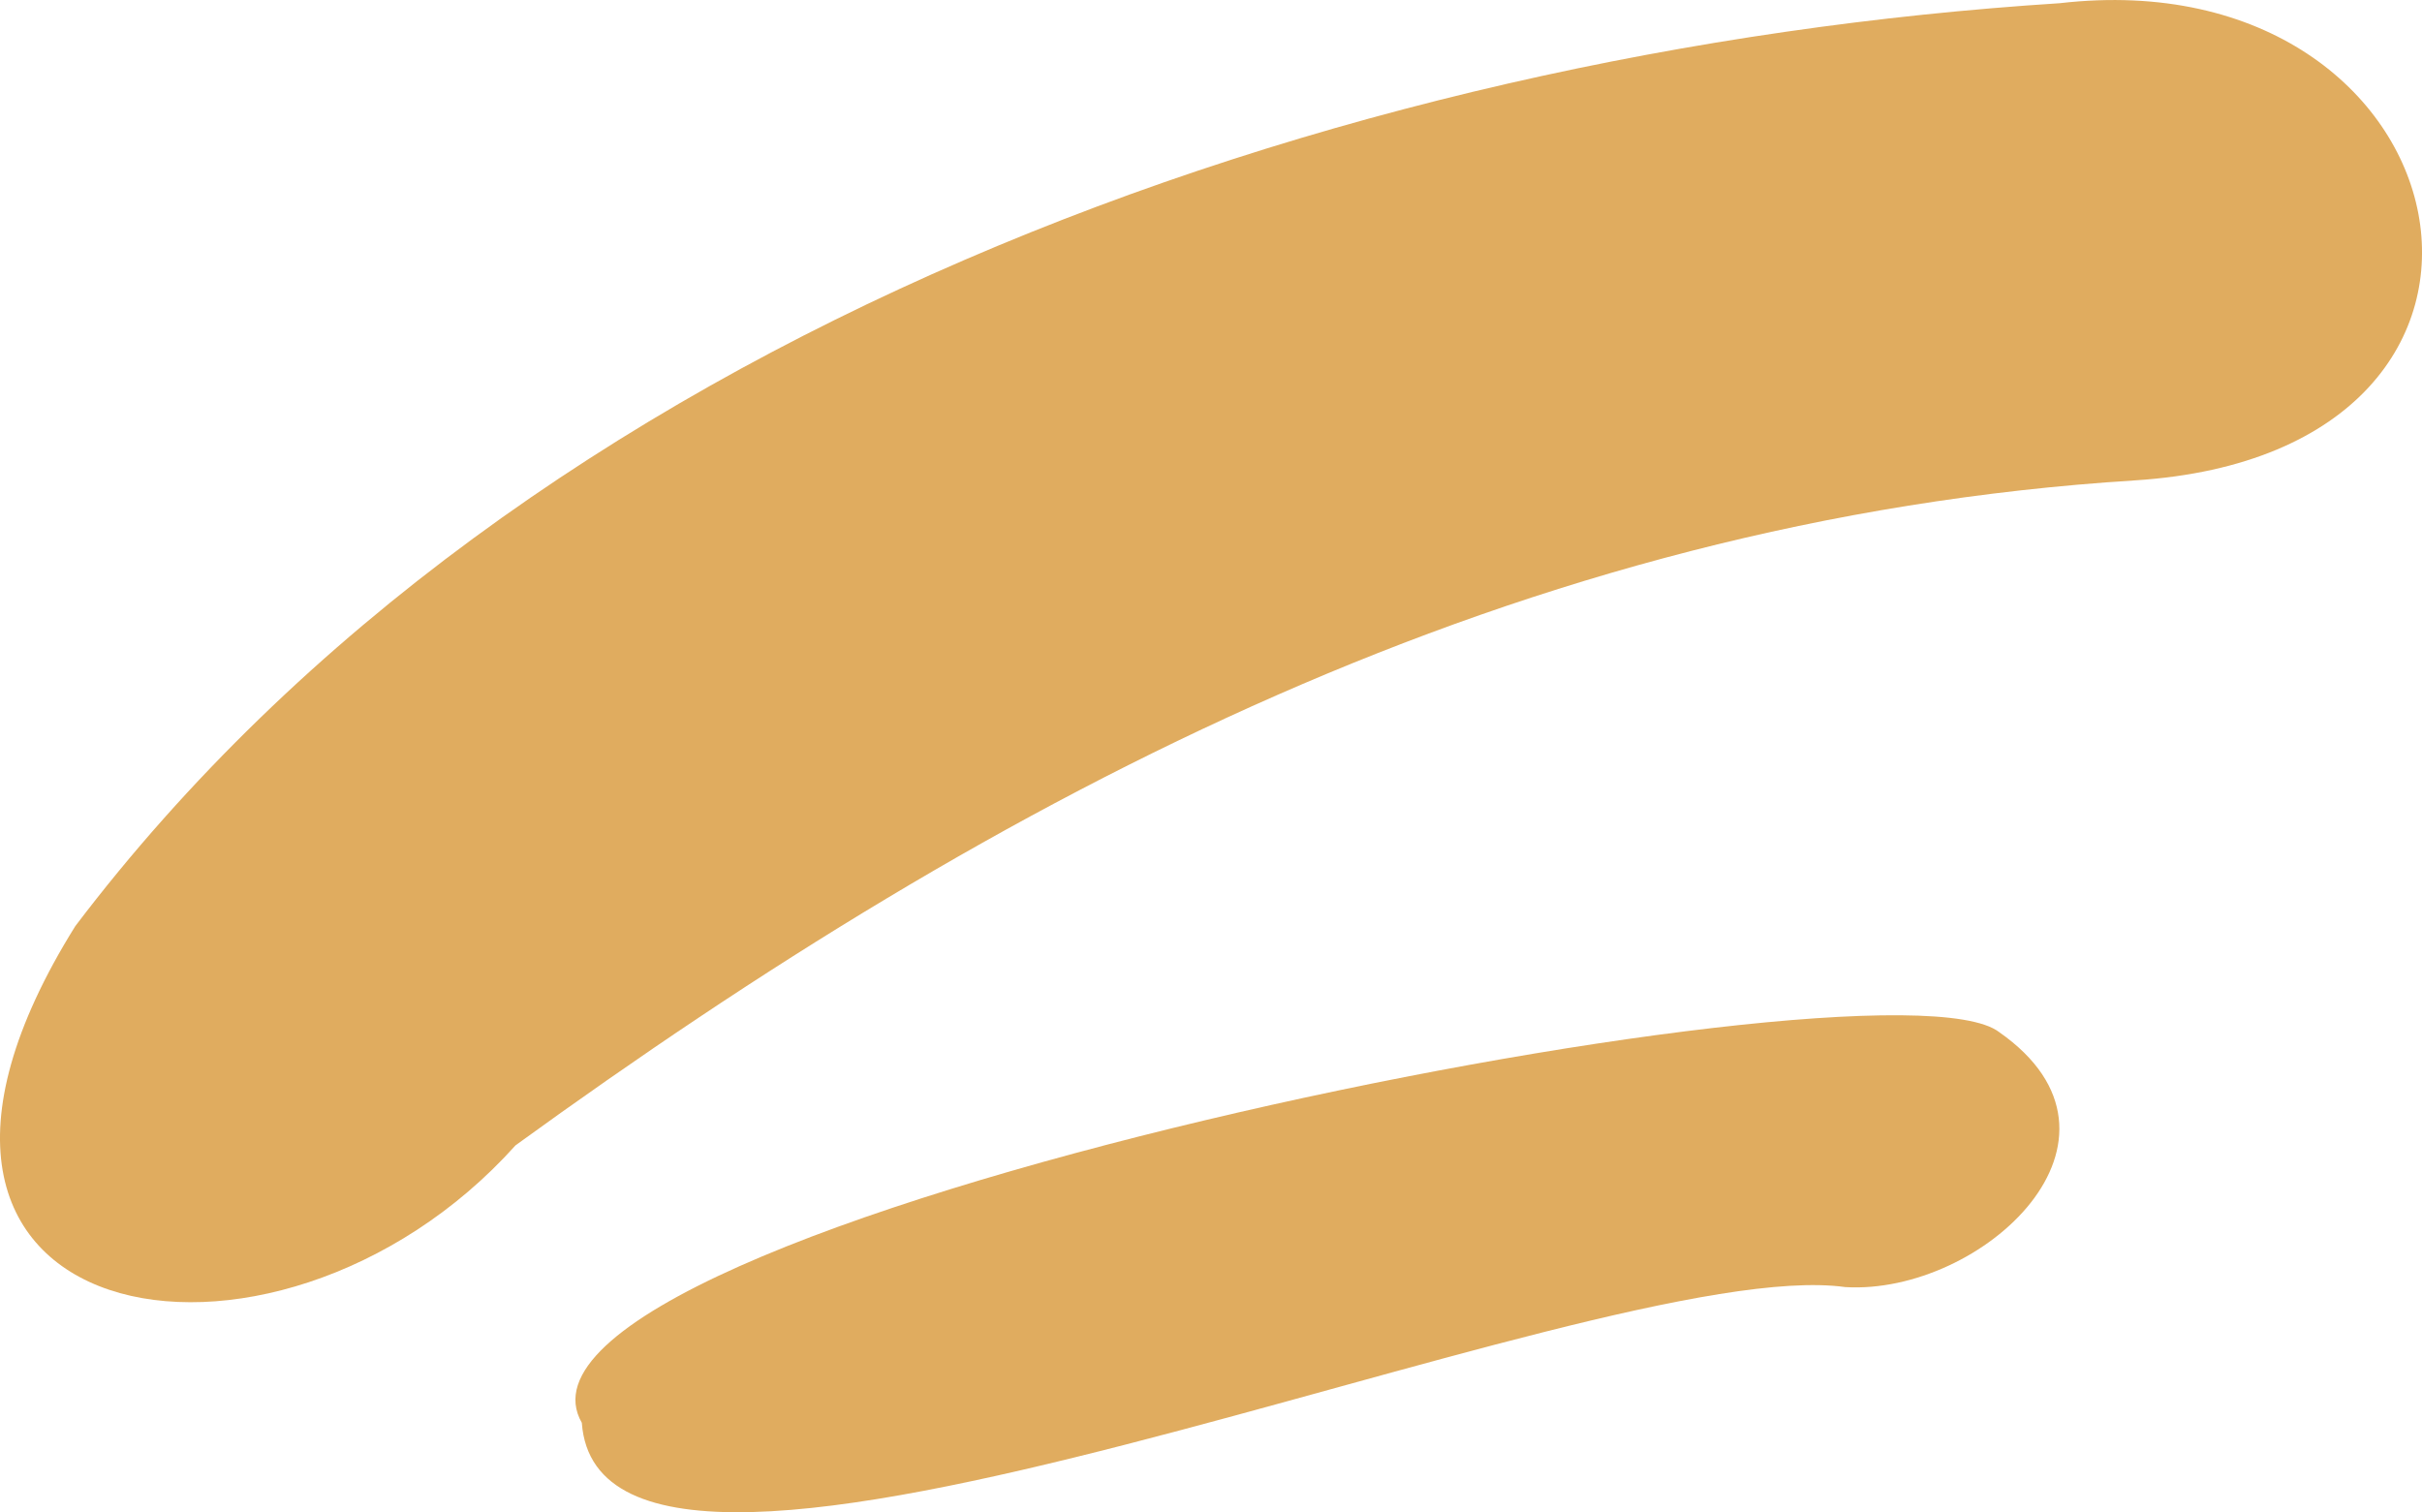
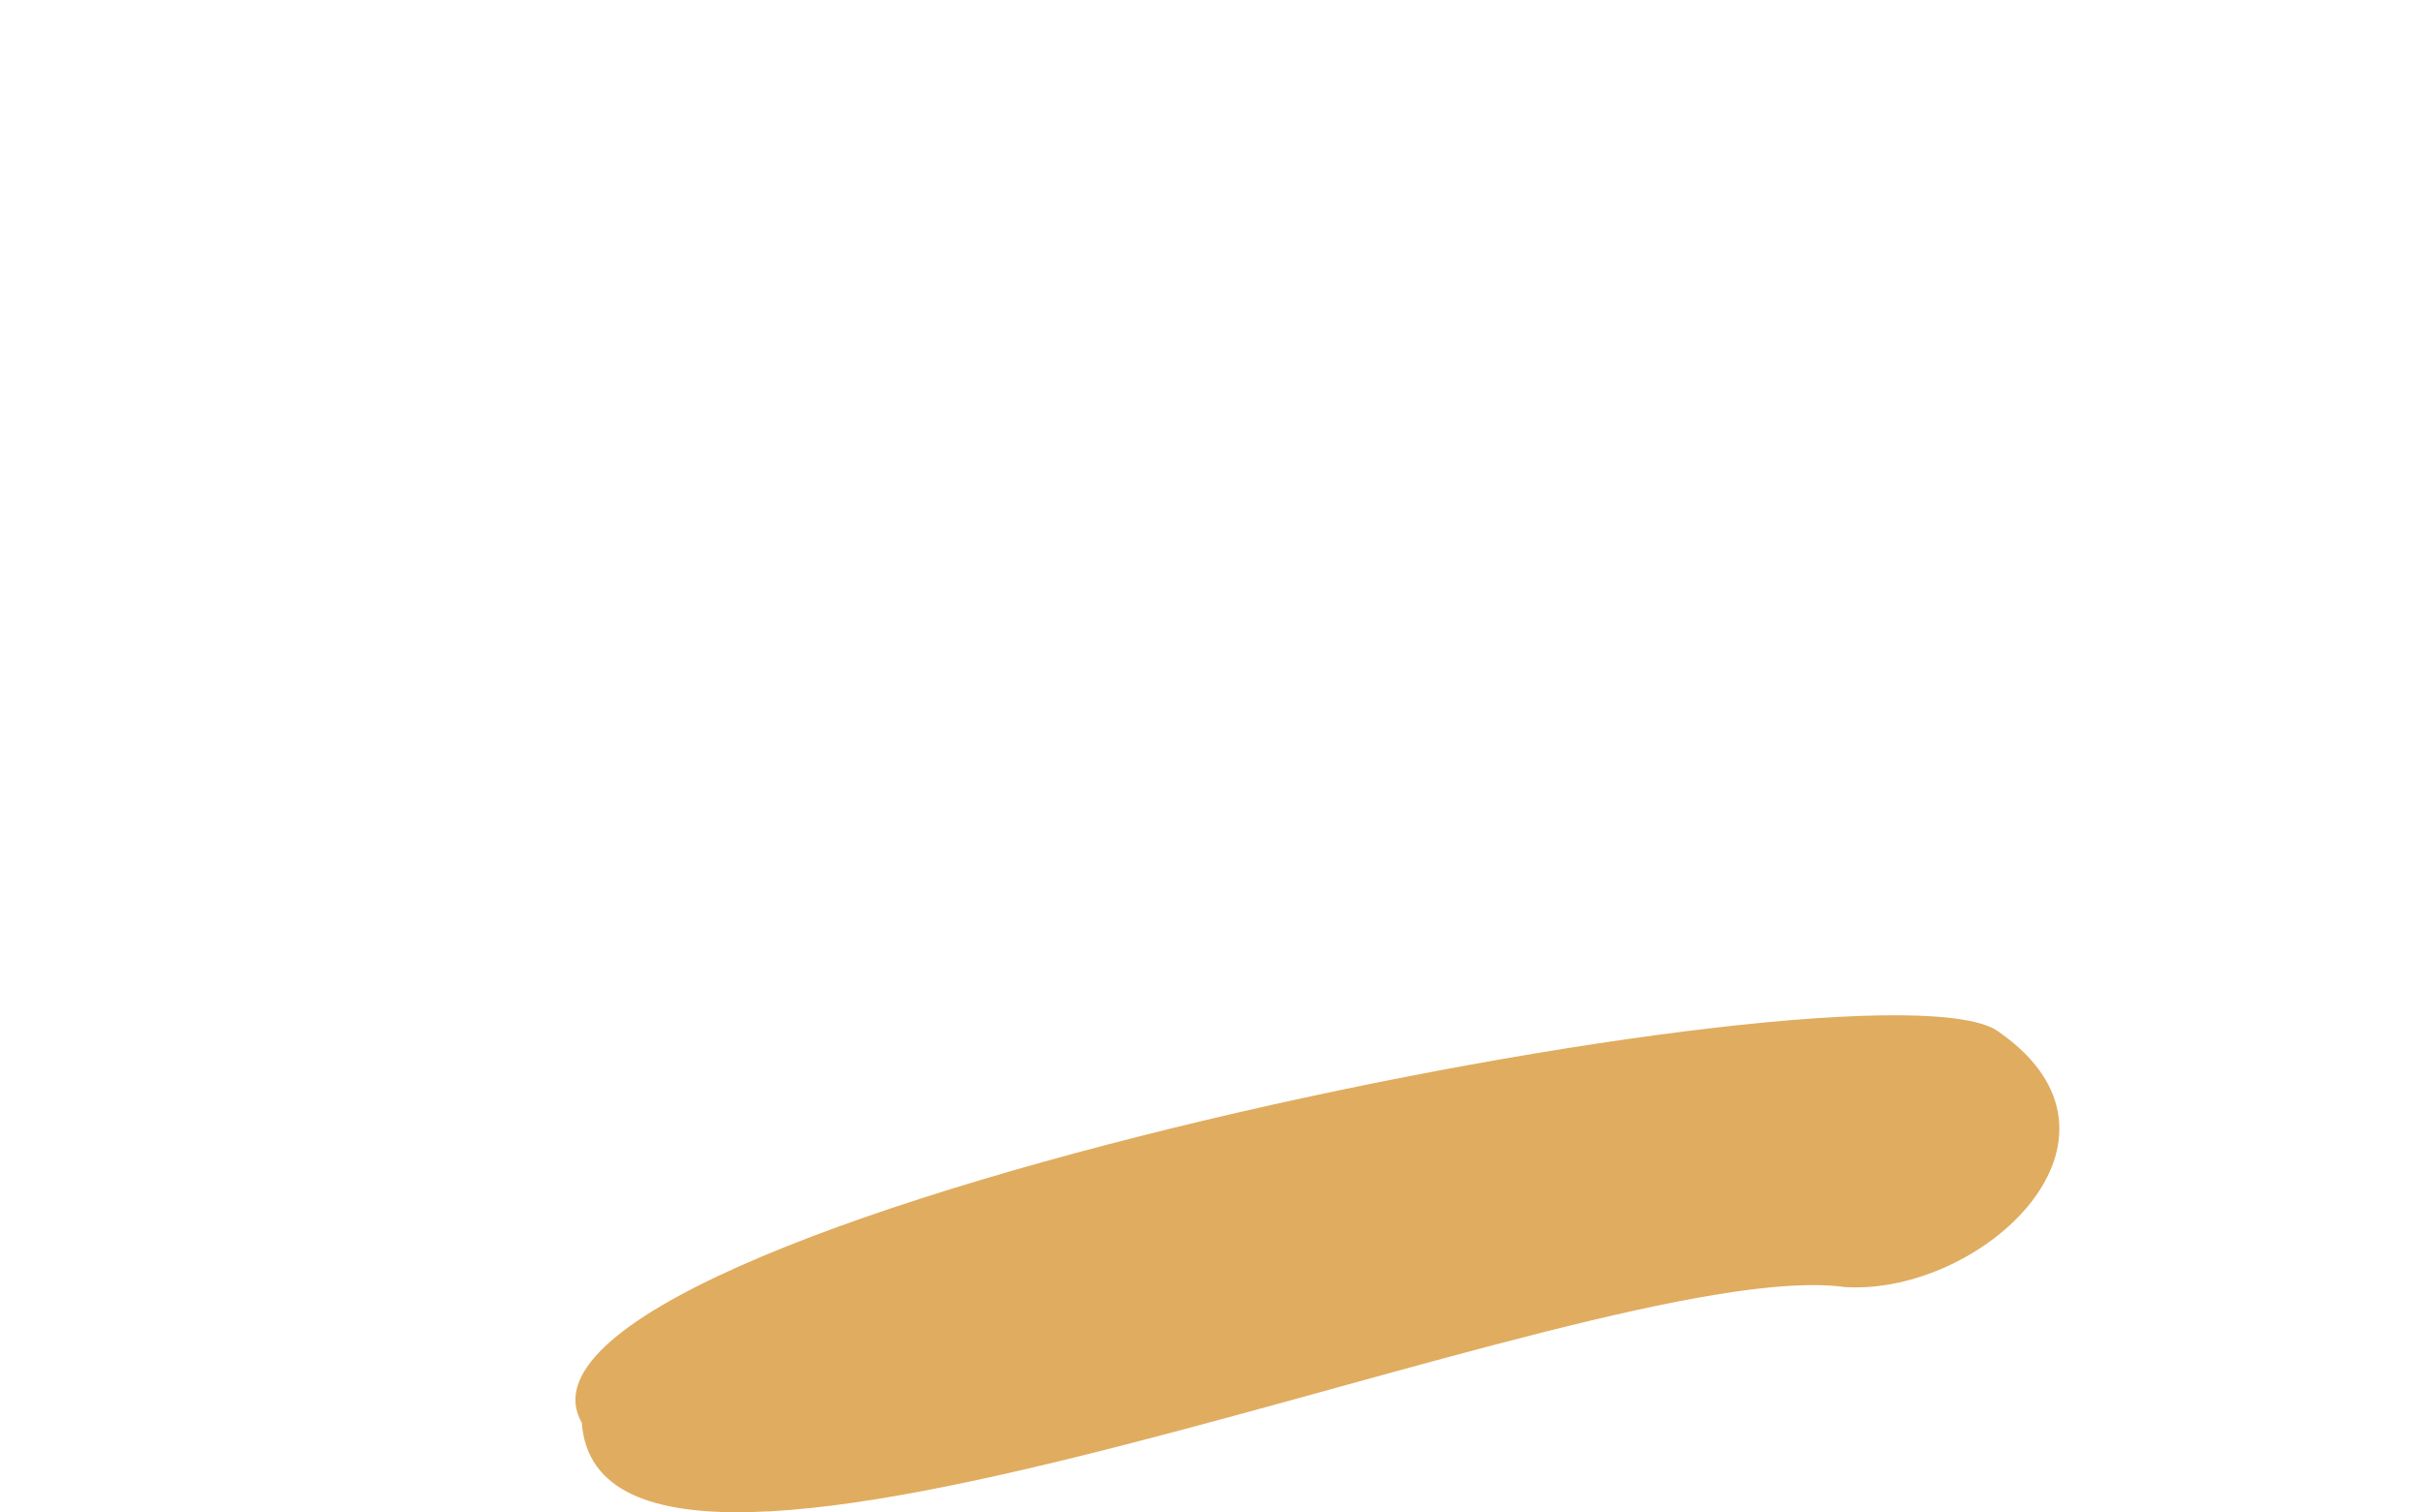
<svg xmlns="http://www.w3.org/2000/svg" version="1.1" id="Calque_1" x="0px" y="0px" viewBox="0 0 500 312.25" style="enable-background:new 0 0 500 312.25;" xml:space="preserve">
  <style type="text/css">
	.st0{fill:#E0AC5F;}
</style>
  <g id="Groupe_634" transform="translate(0 0)">
-     <path id="Tracé_1072" class="st0" d="M15.55,191.22C108.26,68.92,275.78,10.24,425.23,0.66c84.75-9.76,107.44,92.65,15.51,98.53   c-127.02,8.01-233.99,64.52-334.31,137.3C56.52,292.13-37.03,275.5,15.55,191.22" />
    <path id="Tracé_1073" class="st0" d="M412.71,213.11c31.52,22.06-3.55,54.34-31.77,52.65c-52.03-7.25-256.73,84.5-260.83,28.02   C96.82,253.15,388.85,194.74,412.71,213.11" />
  </g>
</svg>